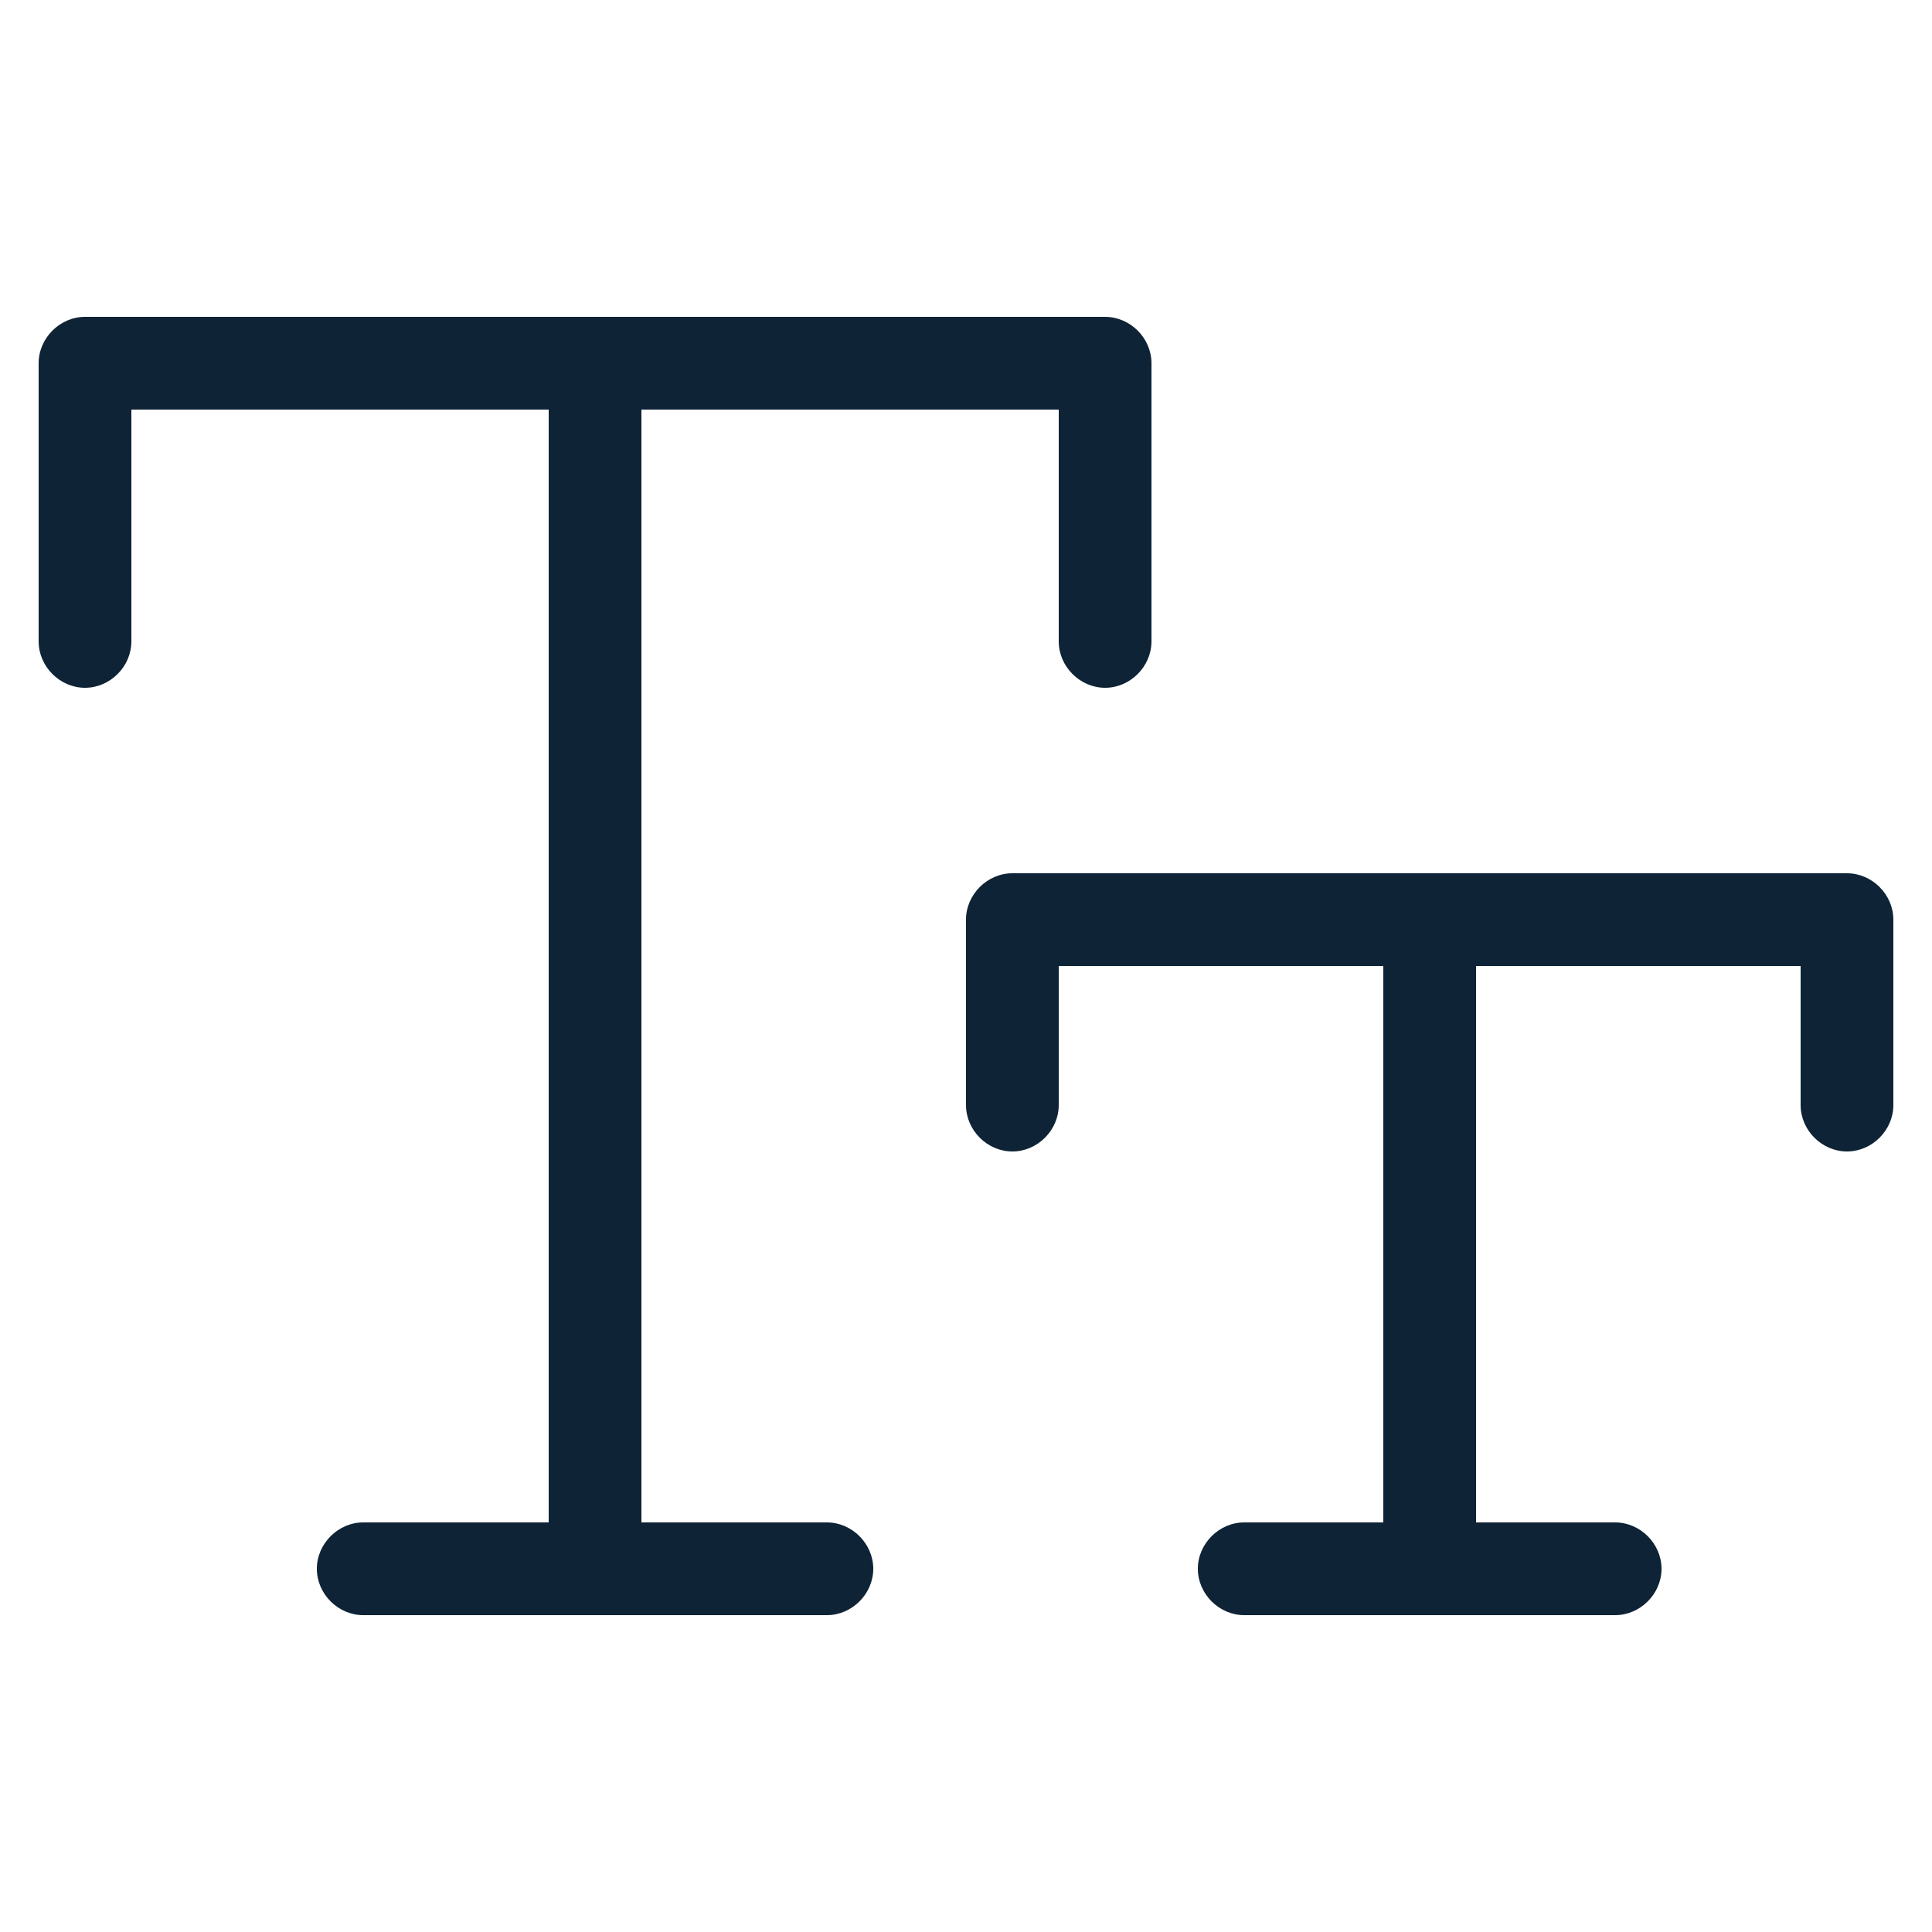
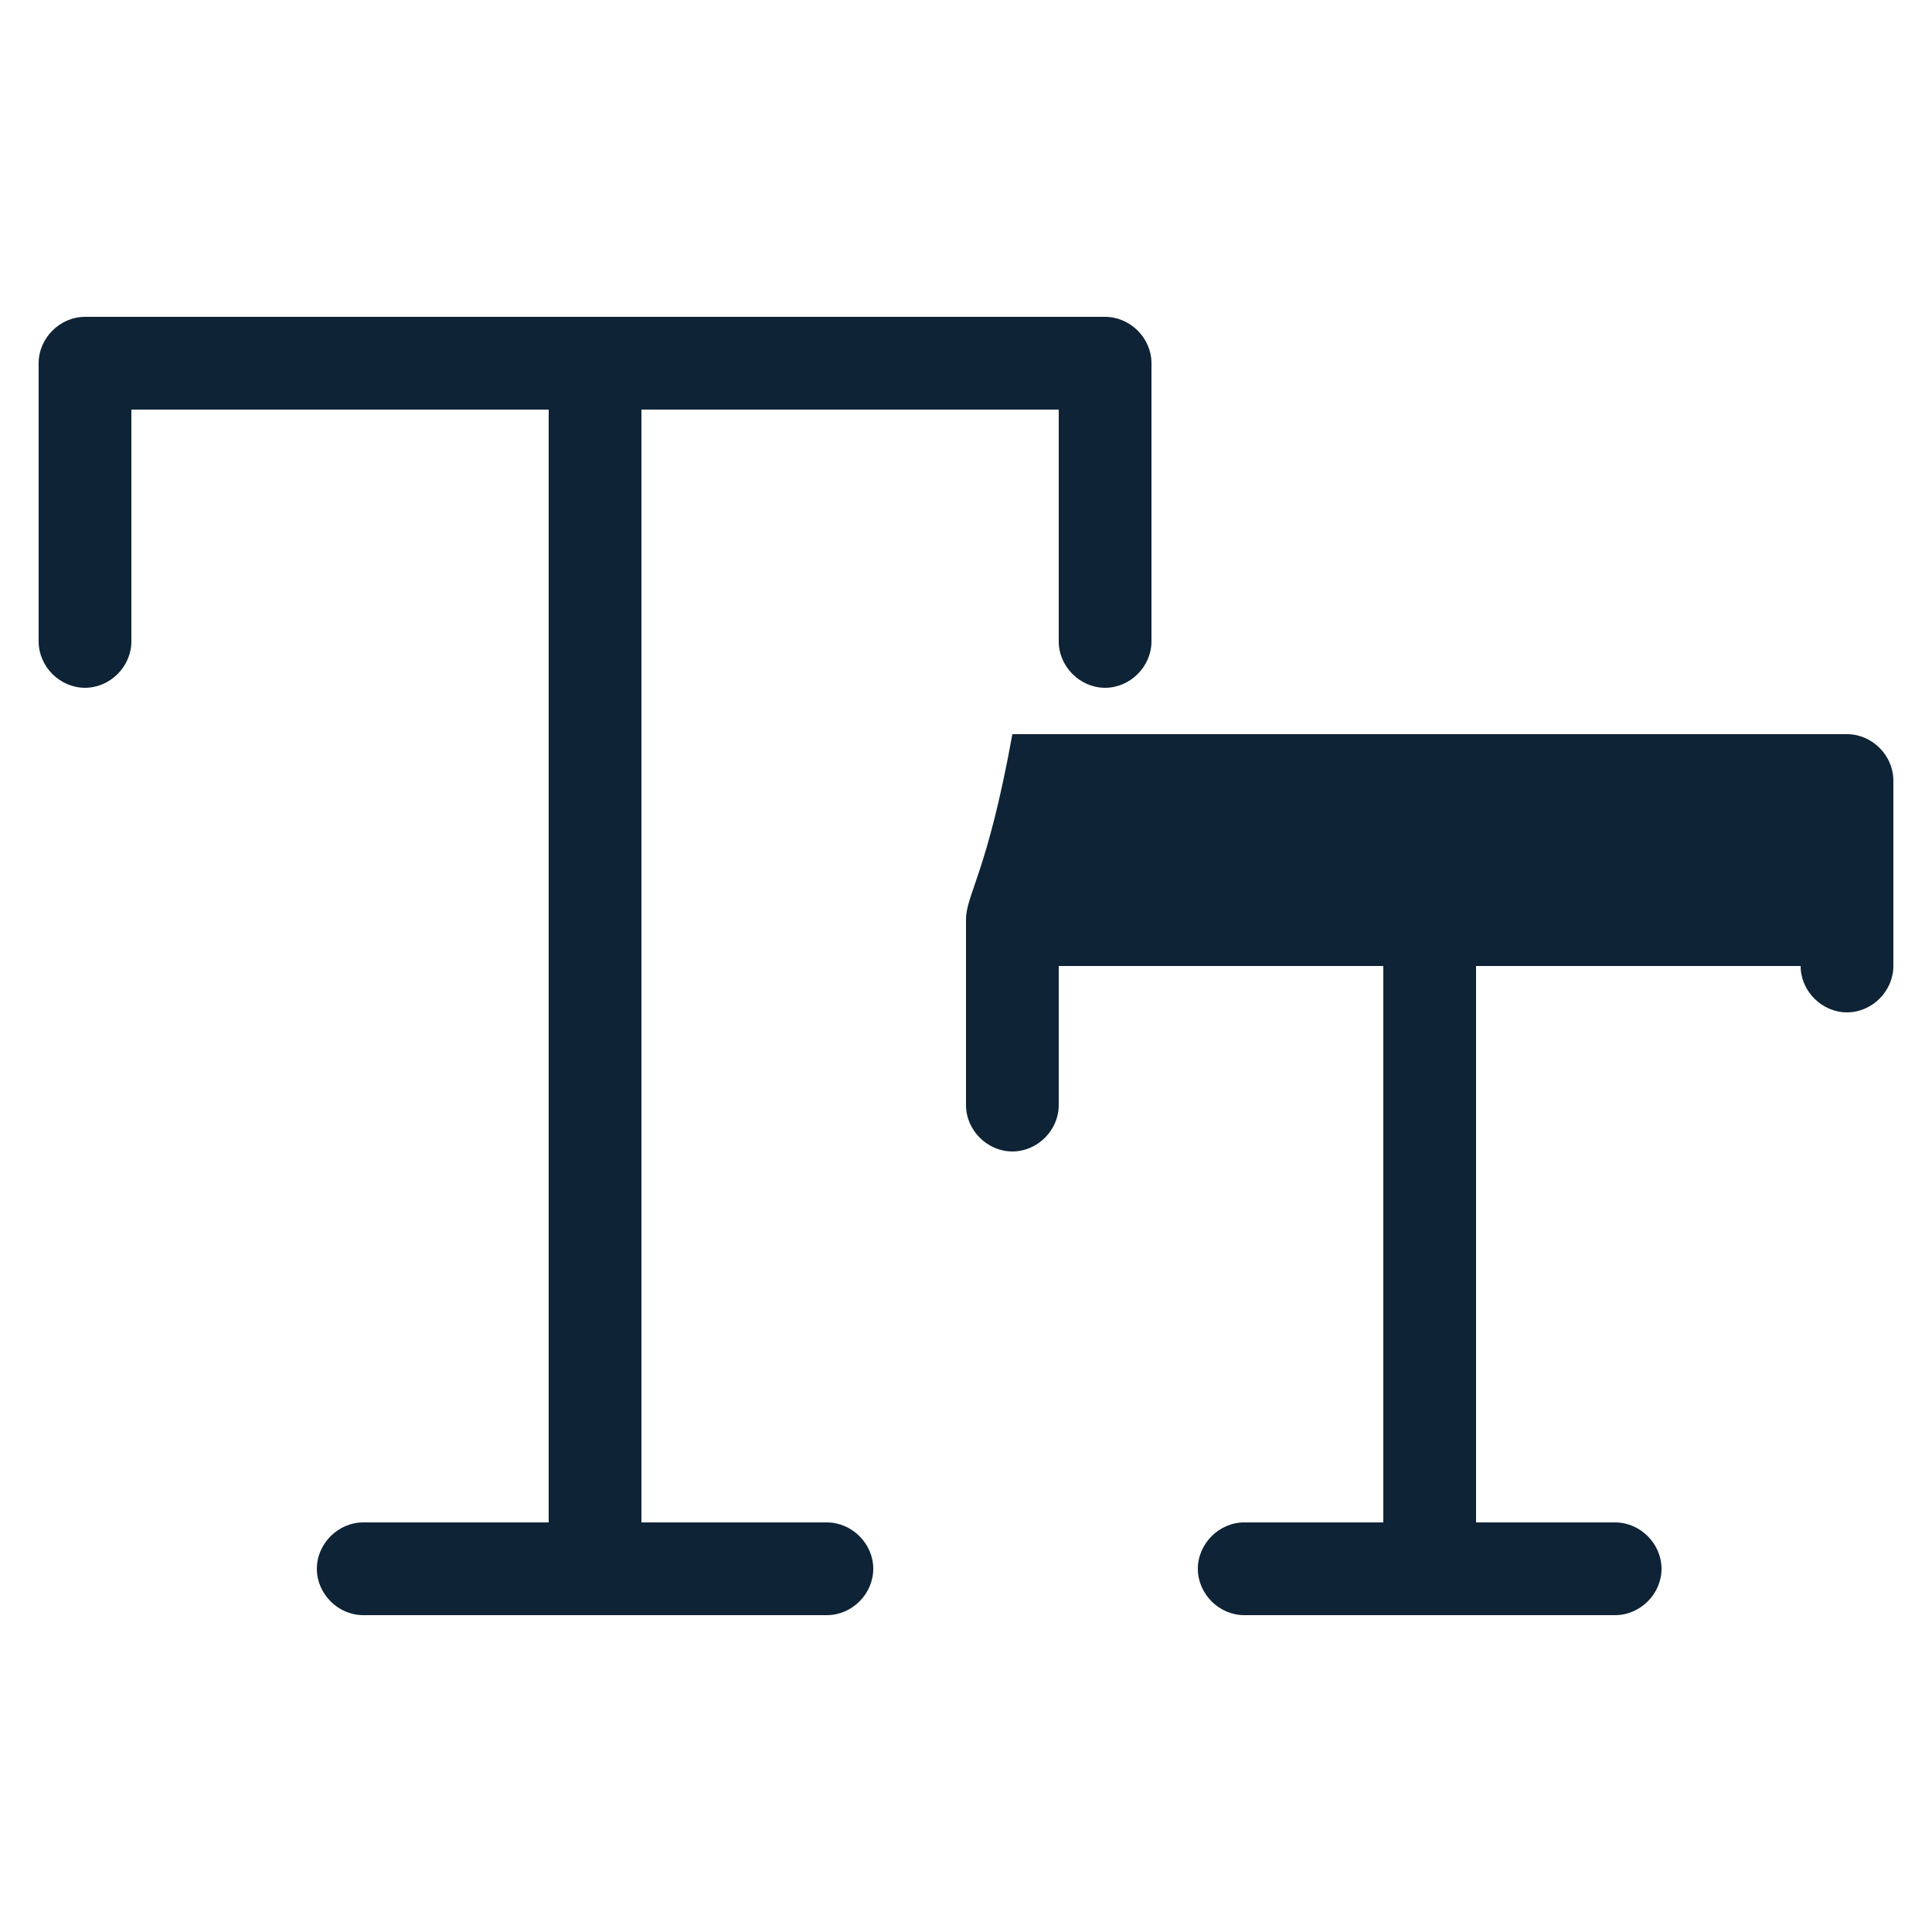
<svg xmlns="http://www.w3.org/2000/svg" version="1.1" id="Layer_1" x="0px" y="0px" viewBox="0 0 100 100" style="enable-background:new 0 0 100 100;" xml:space="preserve">
  <style type="text/css">
	.st0{fill:#0E2335;}
</style>
-   <path class="st0" d="M2,18.8v14.4c0,1.3,1.1,2.4,2.4,2.4s2.4-1.1,2.4-2.4v-12h21.6v57.6h-9.6c-1.3,0-2.4,1.1-2.4,2.4  s1.1,2.4,2.4,2.4h24c1.3,0,2.4-1.1,2.4-2.4s-1.1-2.4-2.4-2.4h-9.6V21.2h21.6v12c0,1.3,1.1,2.4,2.4,2.4s2.4-1.1,2.4-2.4V18.8  c0-1.3-1.1-2.4-2.4-2.4H4.4C3.1,16.4,2,17.5,2,18.8z M50,47.6v9.6c0,1.3,1.1,2.4,2.4,2.4s2.4-1.1,2.4-2.4V50h16.8v28.8h-7.2  c-1.3,0-2.4,1.1-2.4,2.4s1.1,2.4,2.4,2.4h19.2c1.3,0,2.4-1.1,2.4-2.4s-1.1-2.4-2.4-2.4h-7.2V50h16.8v7.2c0,1.3,1.1,2.4,2.4,2.4  s2.4-1.1,2.4-2.4v-9.6c0-1.3-1.1-2.4-2.4-2.4H52.4C51.1,45.2,50,46.3,50,47.6z" />
+   <path class="st0" d="M2,18.8v14.4c0,1.3,1.1,2.4,2.4,2.4s2.4-1.1,2.4-2.4v-12h21.6v57.6h-9.6c-1.3,0-2.4,1.1-2.4,2.4  s1.1,2.4,2.4,2.4h24c1.3,0,2.4-1.1,2.4-2.4s-1.1-2.4-2.4-2.4h-9.6V21.2h21.6v12c0,1.3,1.1,2.4,2.4,2.4s2.4-1.1,2.4-2.4V18.8  c0-1.3-1.1-2.4-2.4-2.4H4.4C3.1,16.4,2,17.5,2,18.8z M50,47.6v9.6c0,1.3,1.1,2.4,2.4,2.4s2.4-1.1,2.4-2.4V50h16.8v28.8h-7.2  c-1.3,0-2.4,1.1-2.4,2.4s1.1,2.4,2.4,2.4h19.2c1.3,0,2.4-1.1,2.4-2.4s-1.1-2.4-2.4-2.4h-7.2V50h16.8c0,1.3,1.1,2.4,2.4,2.4  s2.4-1.1,2.4-2.4v-9.6c0-1.3-1.1-2.4-2.4-2.4H52.4C51.1,45.2,50,46.3,50,47.6z" />
</svg>